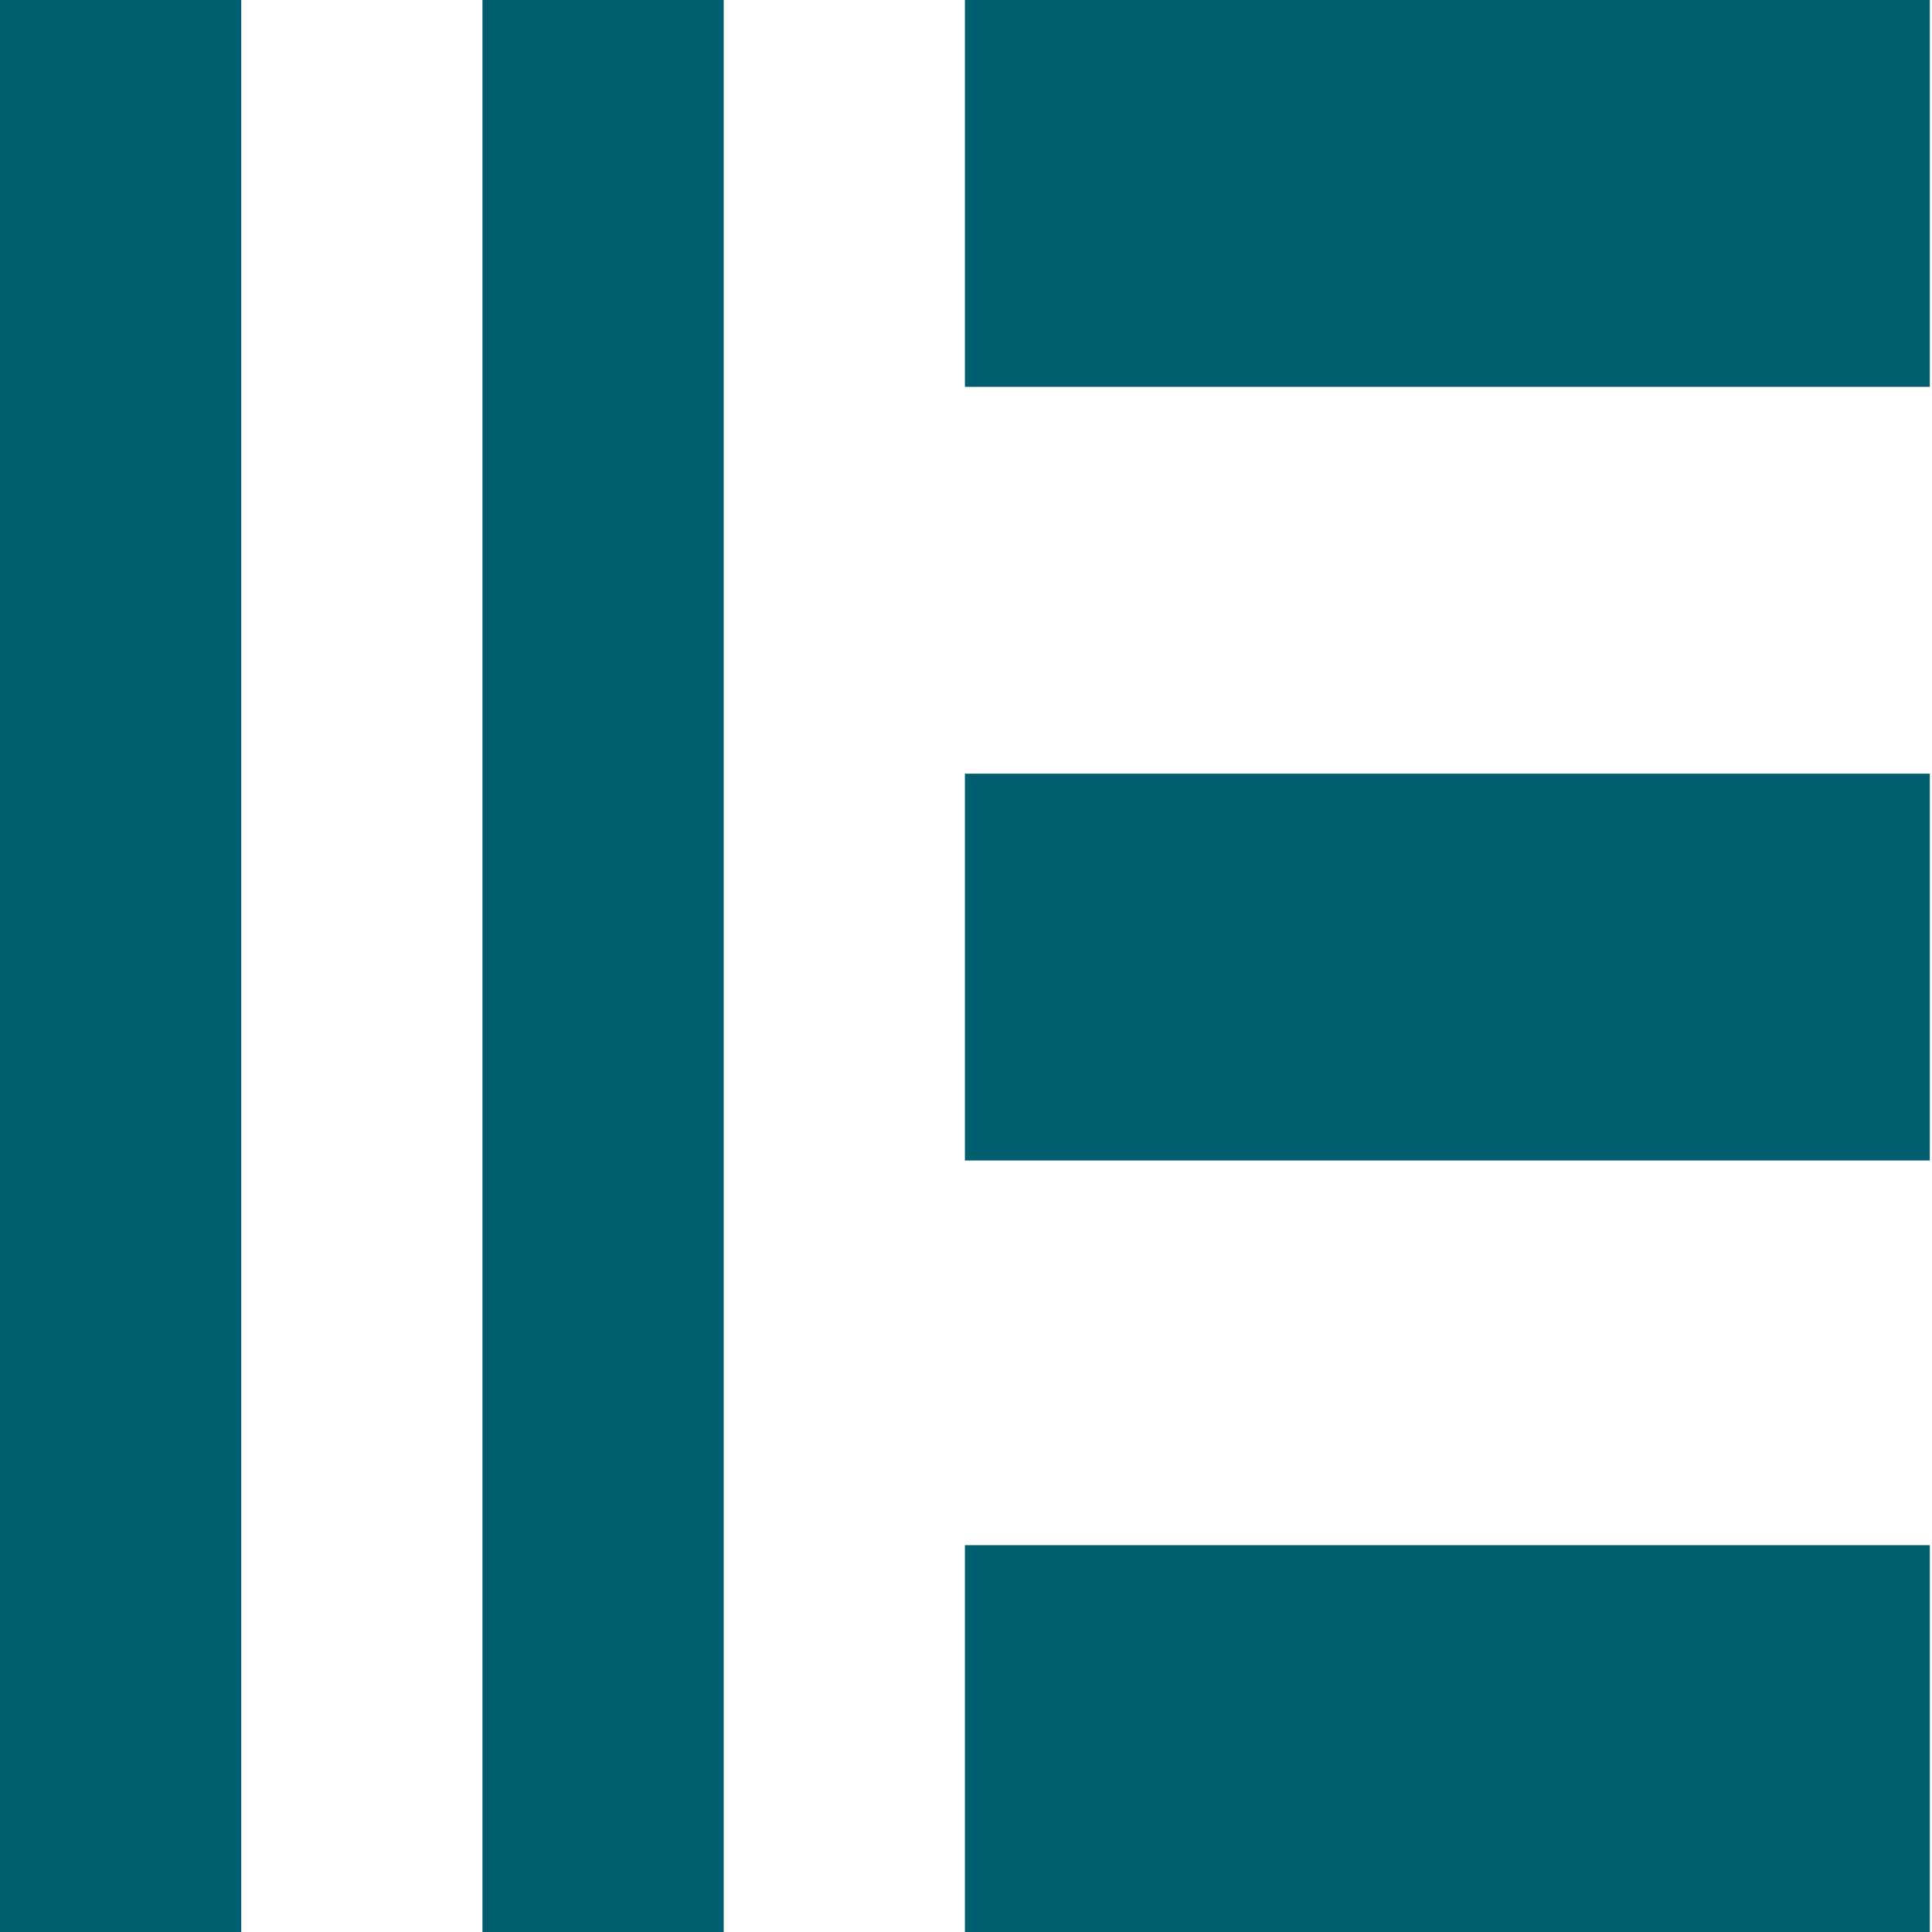
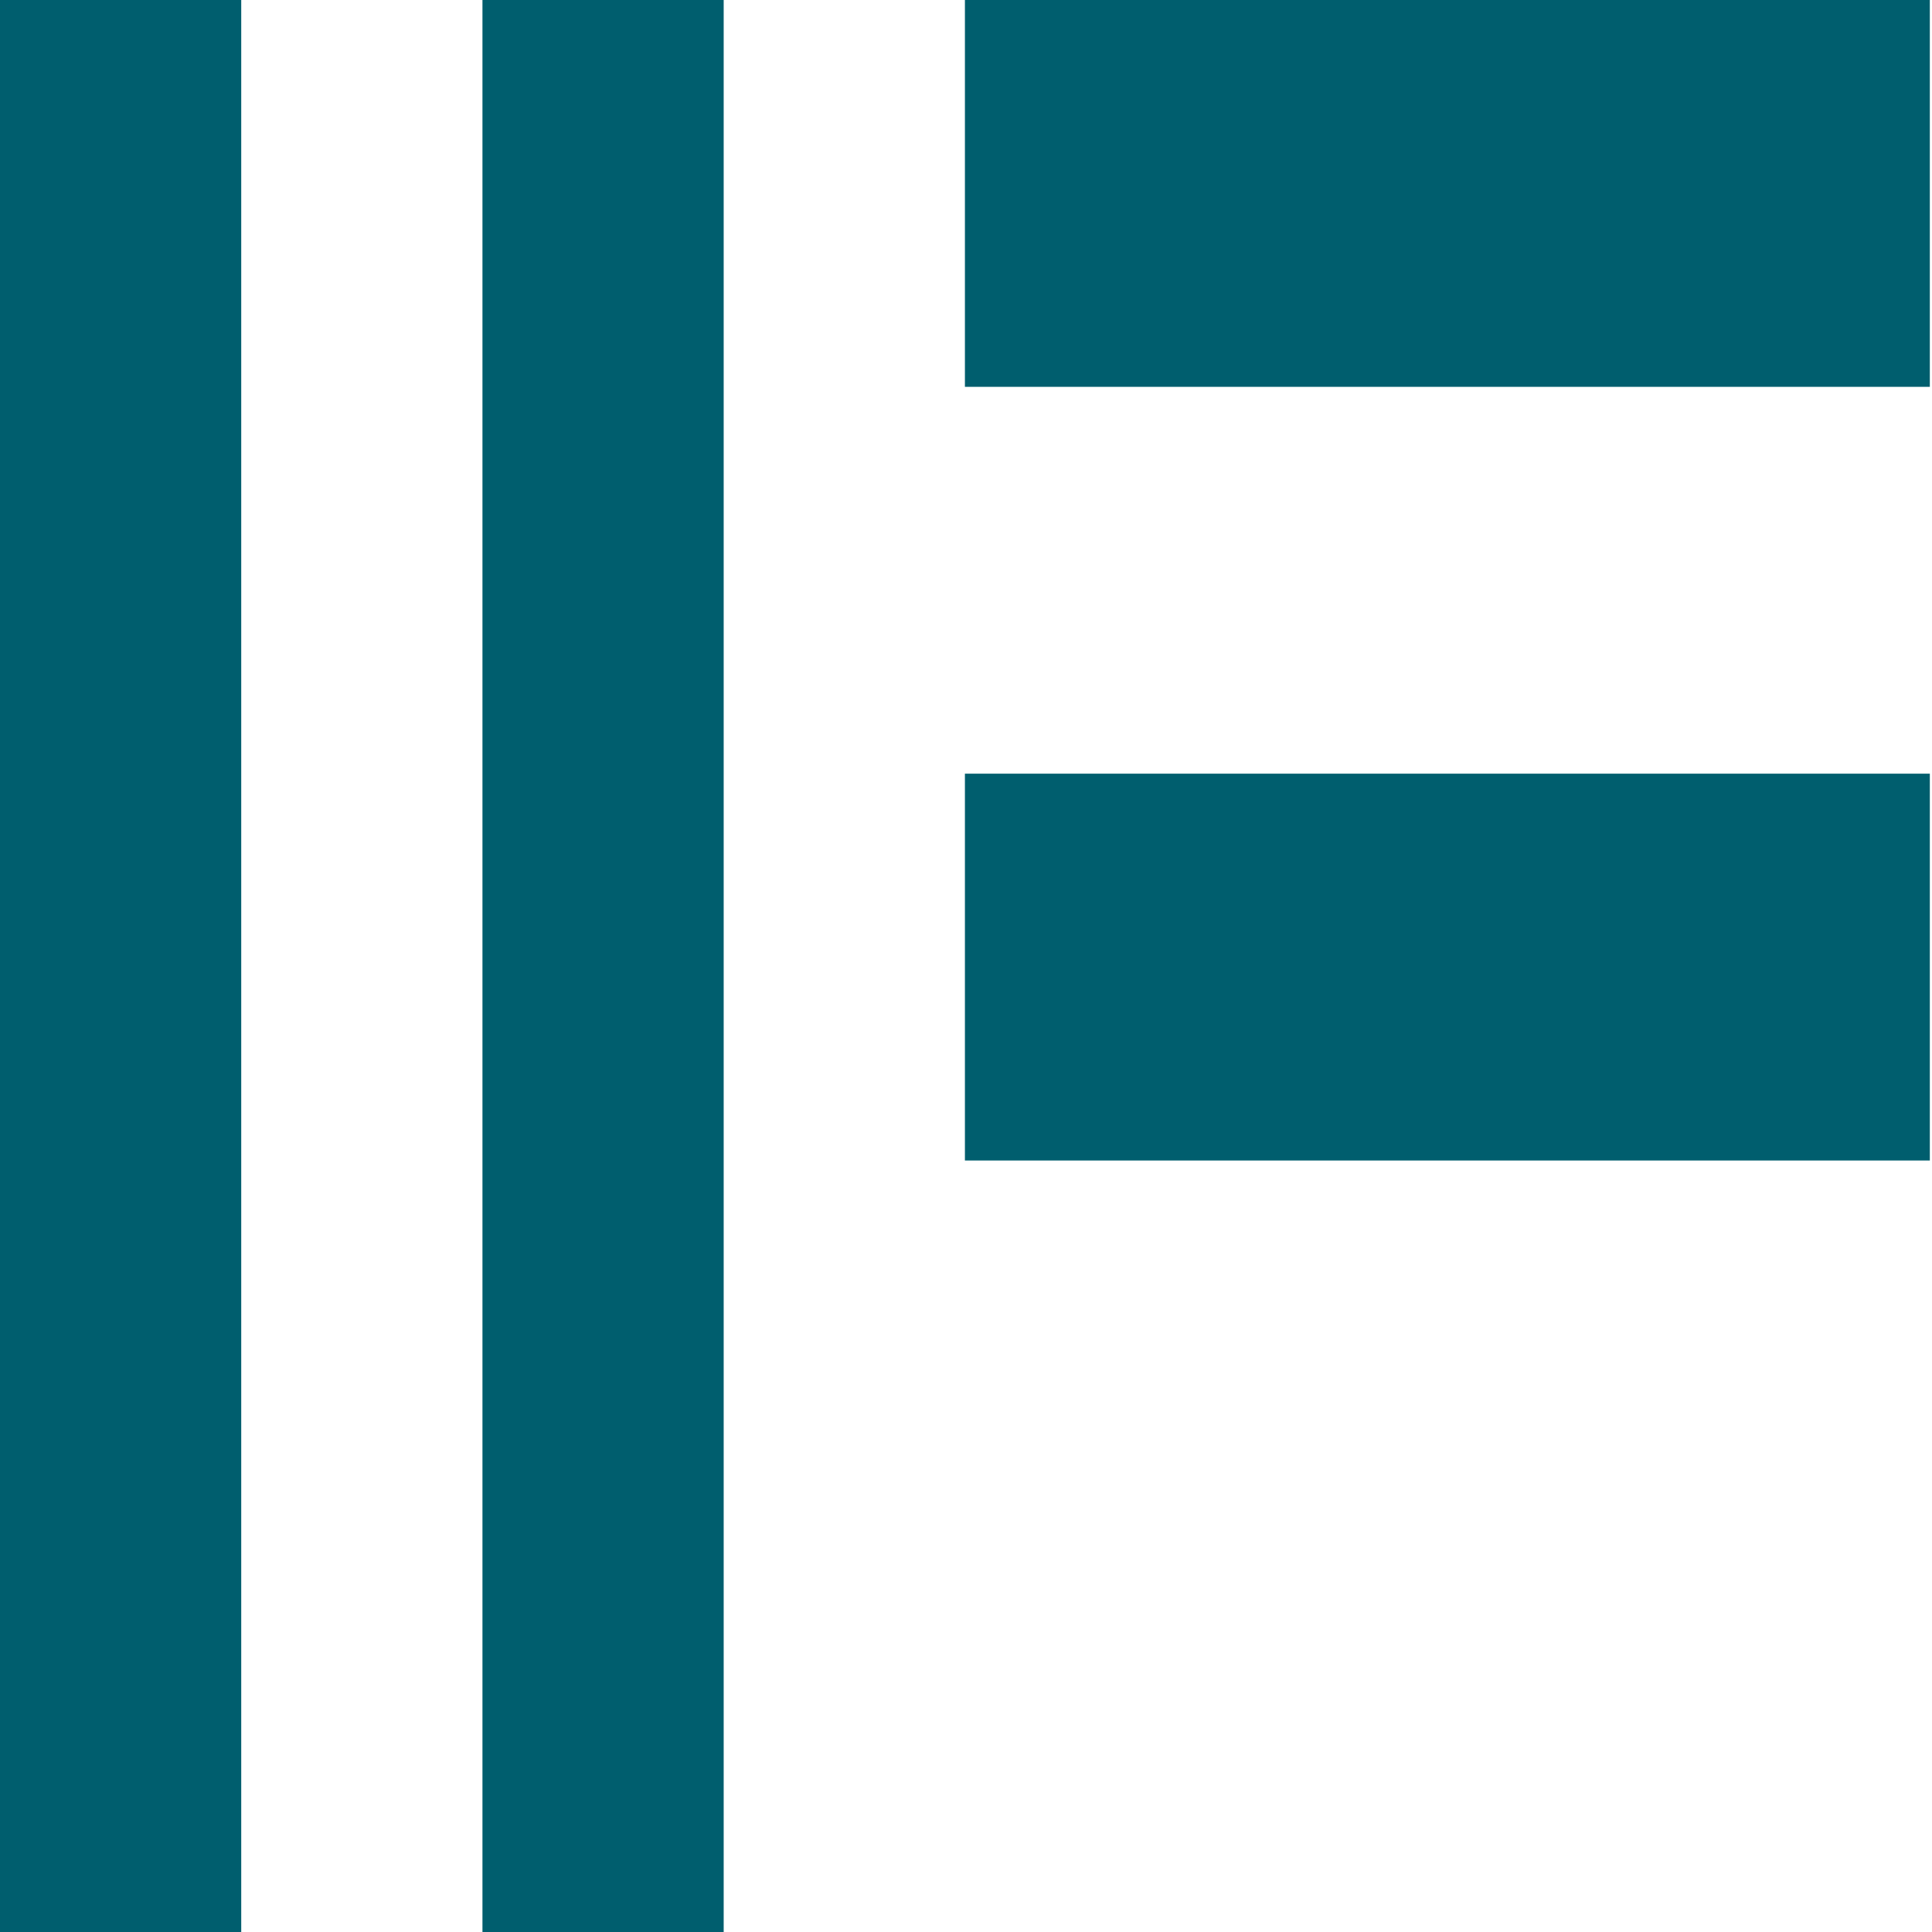
<svg xmlns="http://www.w3.org/2000/svg" version="1.1" id="Ebene_1" x="0px" y="0px" viewBox="0 0 88.9 88.9" style="enable-background:new 0 0 88.9 88.9;" xml:space="preserve">
  <style type="text/css">
	.st0{fill:#005E6E;}
	.st1{fill:#394A58;}
</style>
  <g>
-     <rect x="44.4" y="71.1" class="st0" width="44.4" height="17.8" />
    <rect x="44.4" y="35.6" class="st0" width="44.4" height="17.8" />
    <rect x="44.4" class="st0" width="44.4" height="17.8" />
    <rect x="22.2" y="0" class="st0" width="11.1" height="88.9" />
    <rect y="0" class="st0" width="11.1" height="88.9" />
  </g>
</svg>